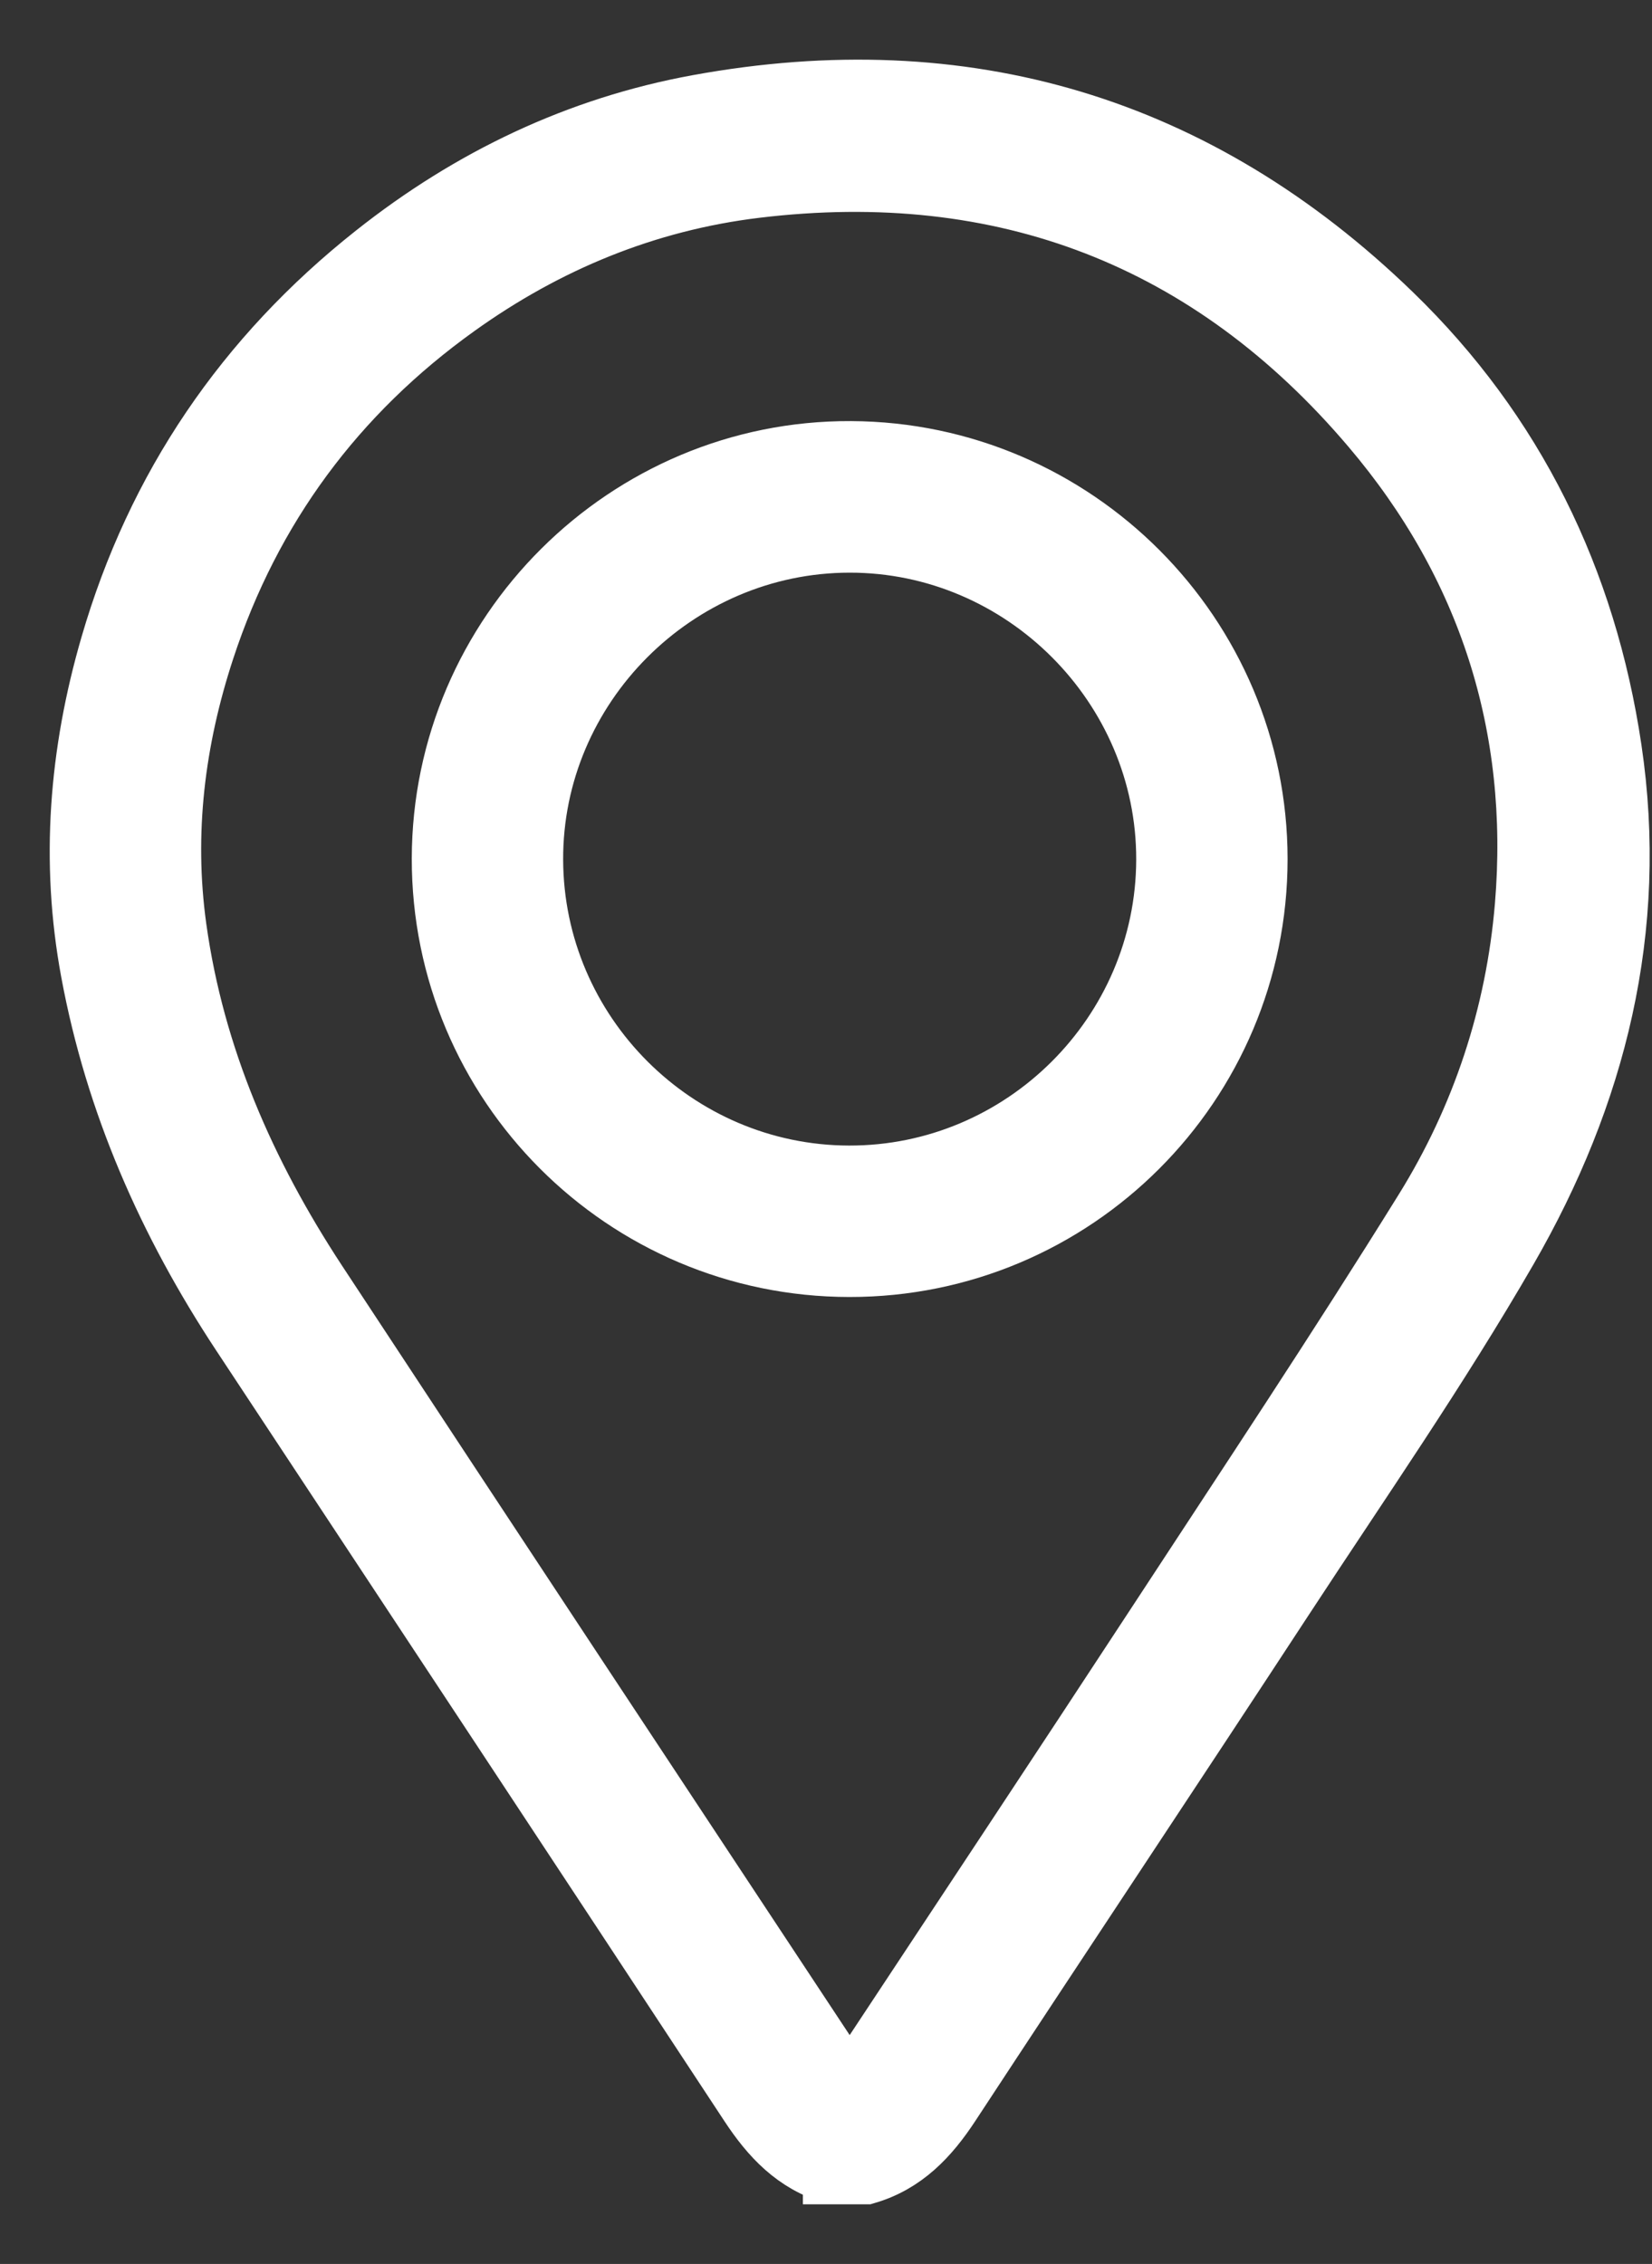
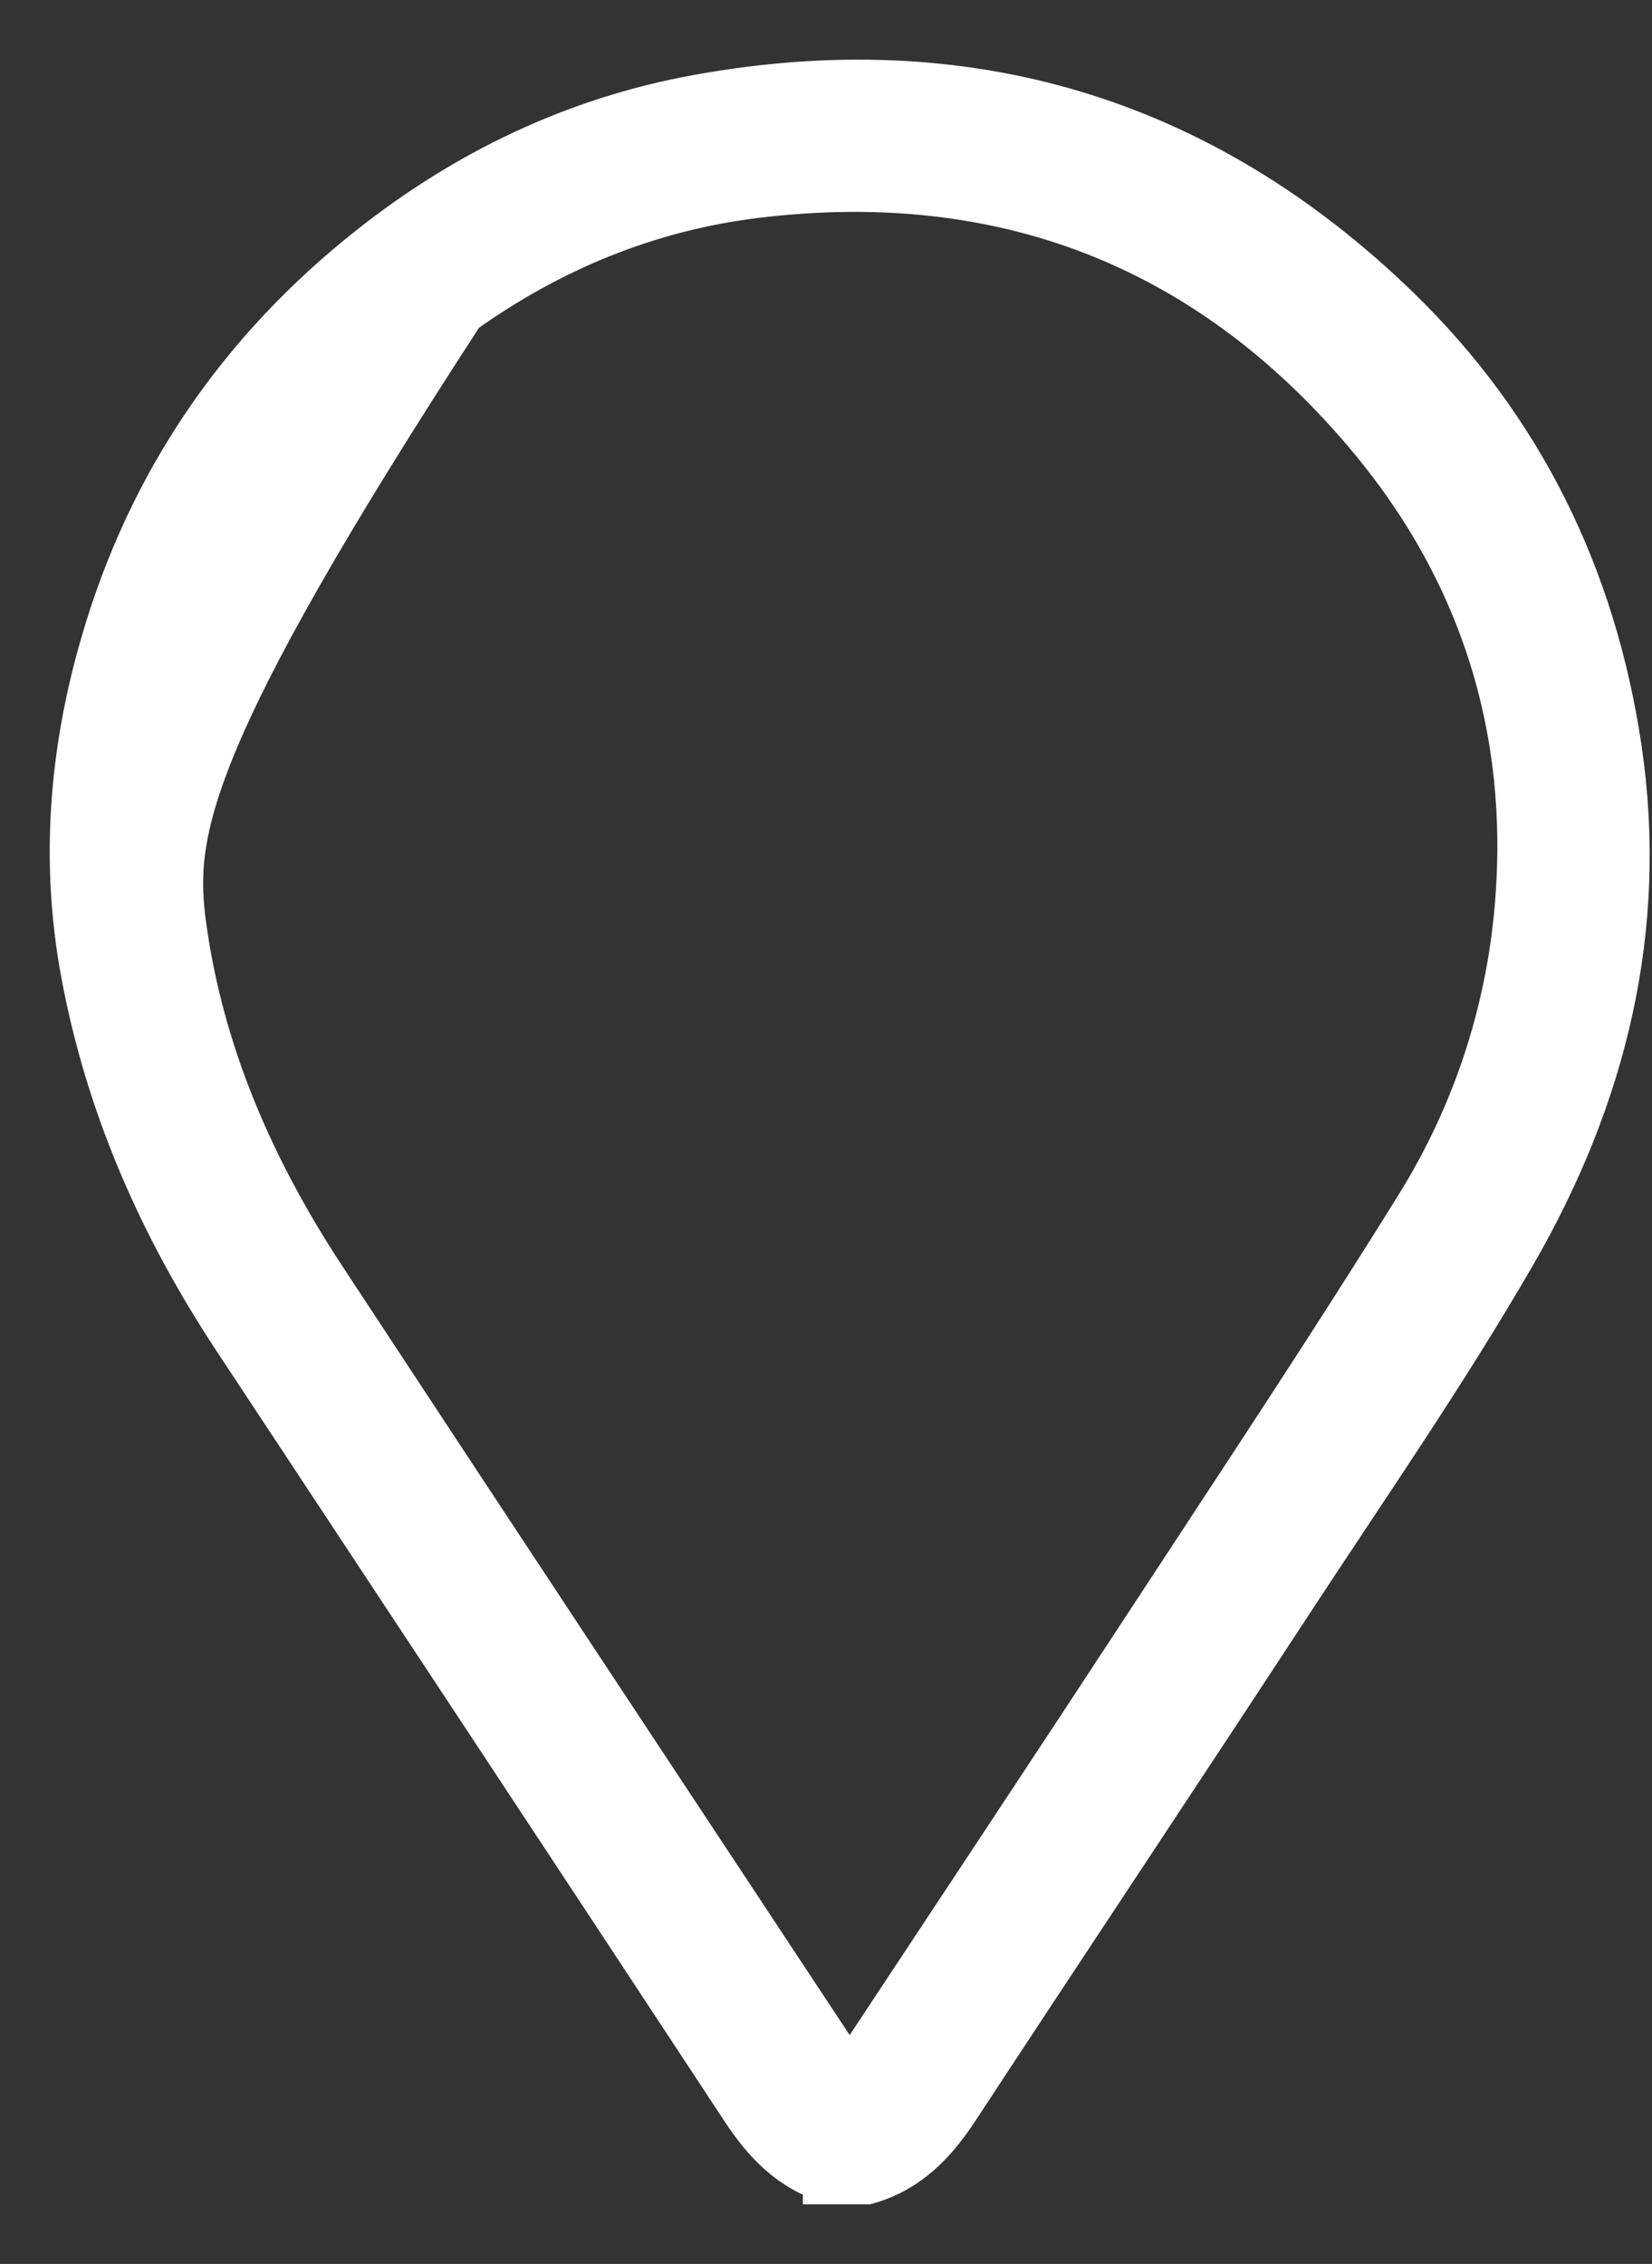
<svg xmlns="http://www.w3.org/2000/svg" width="27" height="37" viewBox="0 0 27 37" fill="none">
  <rect x="0" y="0" width="27" height="37" fill="#333333" stroke="none" />
-   <path d="M13.622 35.524C13.001 35.343 12.601 34.914 12.256 34.389C9.492 30.185 6.718 25.988 3.947 21.79C2.752 19.977 1.891 18.027 1.493 15.88C1.158 14.075 1.304 12.3 1.811 10.555C2.562 7.966 4.013 5.835 6.127 4.161C7.691 2.921 9.453 2.077 11.414 1.72C15.763 0.926 19.572 2.06 22.744 5.133C24.745 7.071 25.92 9.474 26.332 12.242C26.769 15.178 26.081 17.898 24.631 20.412C23.502 22.367 22.21 24.228 20.972 26.119C19.163 28.882 17.332 31.631 15.521 34.391C15.176 34.916 14.774 35.344 14.154 35.525H13.622V35.524ZM13.889 34.113C14.024 33.929 14.126 33.803 14.217 33.667C15.78 31.301 17.348 28.937 18.902 26.564C20.376 24.311 21.868 22.07 23.287 19.783C24.226 18.27 24.782 16.587 24.931 14.809C25.178 11.865 24.323 9.218 22.422 6.98C19.792 3.879 16.399 2.574 12.351 3.063C10.558 3.28 8.929 3.953 7.462 5.004C5.481 6.423 4.097 8.295 3.337 10.608C2.851 12.087 2.66 13.608 2.876 15.165C3.17 17.28 4.008 19.184 5.168 20.953C7.968 25.212 10.78 29.463 13.589 33.716C13.667 33.834 13.758 33.943 13.887 34.114L13.889 34.113Z" fill="white" stroke="white" />
-   <path d="M13.883 20.697C10.205 20.694 7.225 17.707 7.23 14.031C7.236 10.361 10.245 7.365 13.907 7.382C17.568 7.399 20.543 10.383 20.544 14.039C20.544 17.716 17.559 20.701 13.883 20.697ZM13.885 8.859C11.039 8.861 8.693 11.213 8.704 14.053C8.714 16.893 11.035 19.214 13.873 19.222C16.723 19.23 19.063 16.901 19.07 14.05C19.077 11.208 16.728 8.856 13.885 8.859Z" fill="white" stroke="white" />
+   <path d="M13.622 35.524C13.001 35.343 12.601 34.914 12.256 34.389C9.492 30.185 6.718 25.988 3.947 21.79C2.752 19.977 1.891 18.027 1.493 15.88C1.158 14.075 1.304 12.3 1.811 10.555C2.562 7.966 4.013 5.835 6.127 4.161C7.691 2.921 9.453 2.077 11.414 1.72C15.763 0.926 19.572 2.06 22.744 5.133C24.745 7.071 25.92 9.474 26.332 12.242C26.769 15.178 26.081 17.898 24.631 20.412C23.502 22.367 22.21 24.228 20.972 26.119C19.163 28.882 17.332 31.631 15.521 34.391C15.176 34.916 14.774 35.344 14.154 35.525H13.622V35.524ZM13.889 34.113C14.024 33.929 14.126 33.803 14.217 33.667C15.78 31.301 17.348 28.937 18.902 26.564C20.376 24.311 21.868 22.07 23.287 19.783C24.226 18.27 24.782 16.587 24.931 14.809C25.178 11.865 24.323 9.218 22.422 6.98C19.792 3.879 16.399 2.574 12.351 3.063C10.558 3.28 8.929 3.953 7.462 5.004C2.851 12.087 2.66 13.608 2.876 15.165C3.17 17.28 4.008 19.184 5.168 20.953C7.968 25.212 10.78 29.463 13.589 33.716C13.667 33.834 13.758 33.943 13.887 34.114L13.889 34.113Z" fill="white" stroke="white" />
</svg>